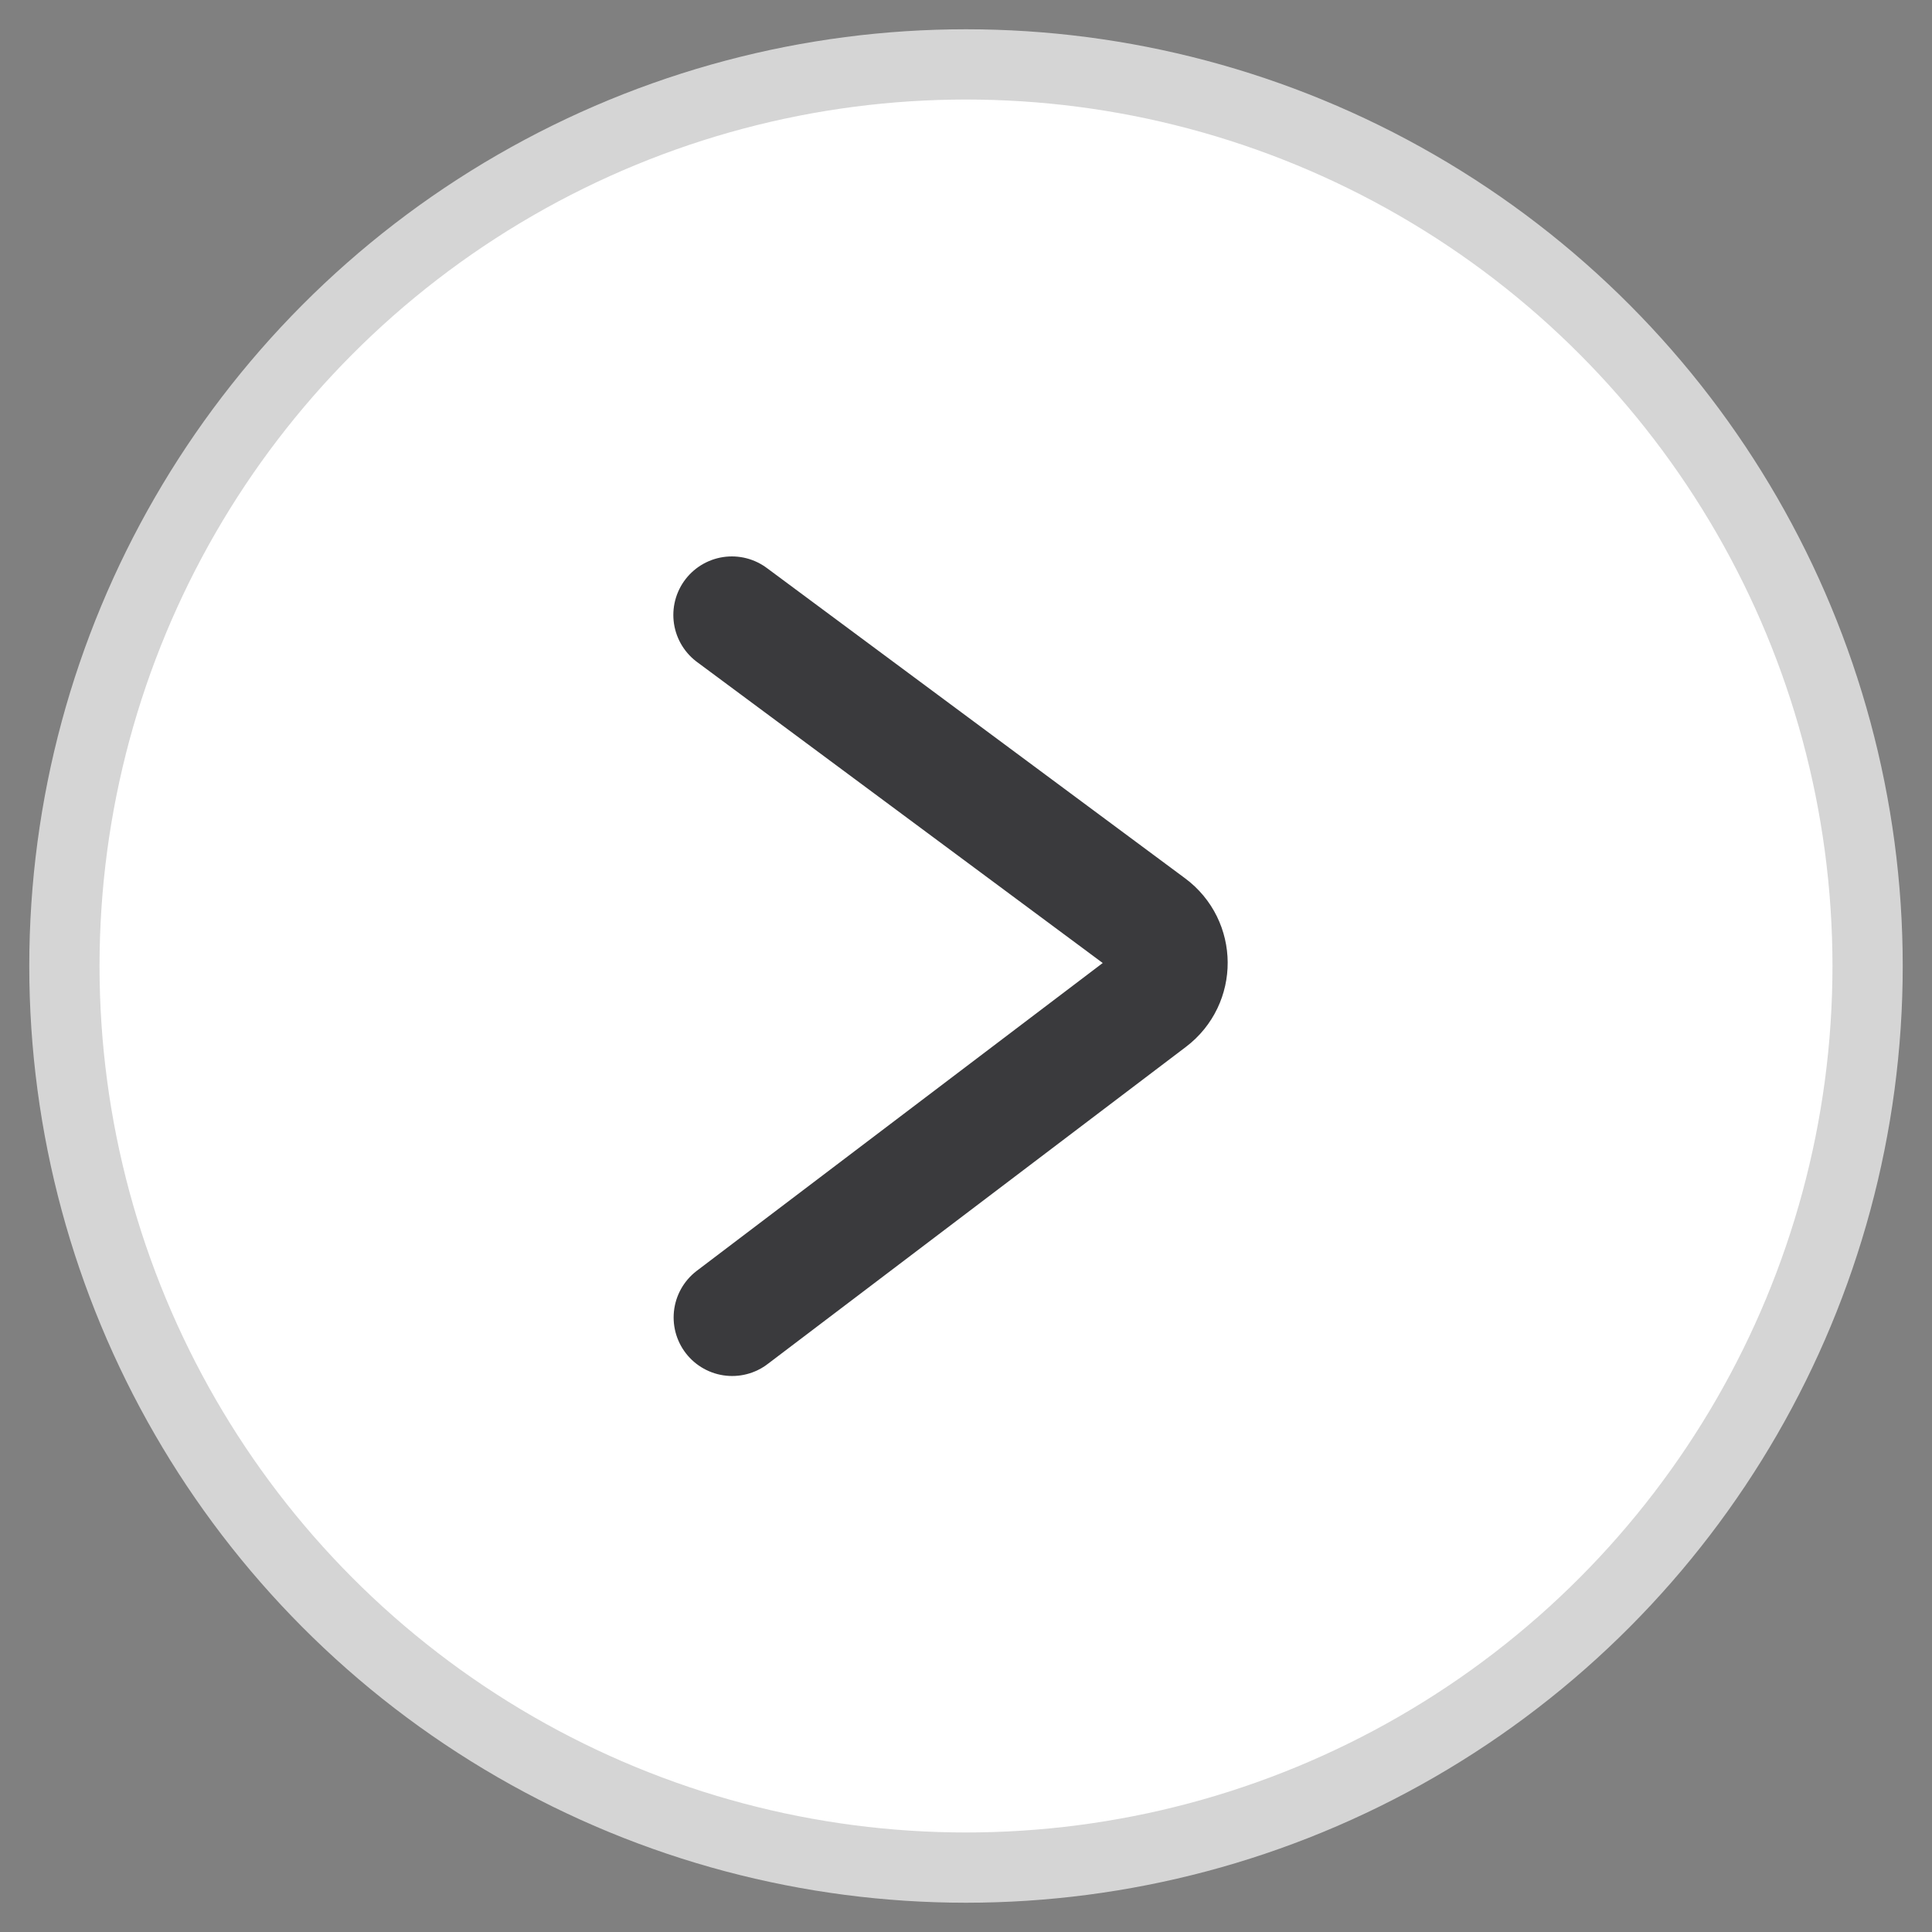
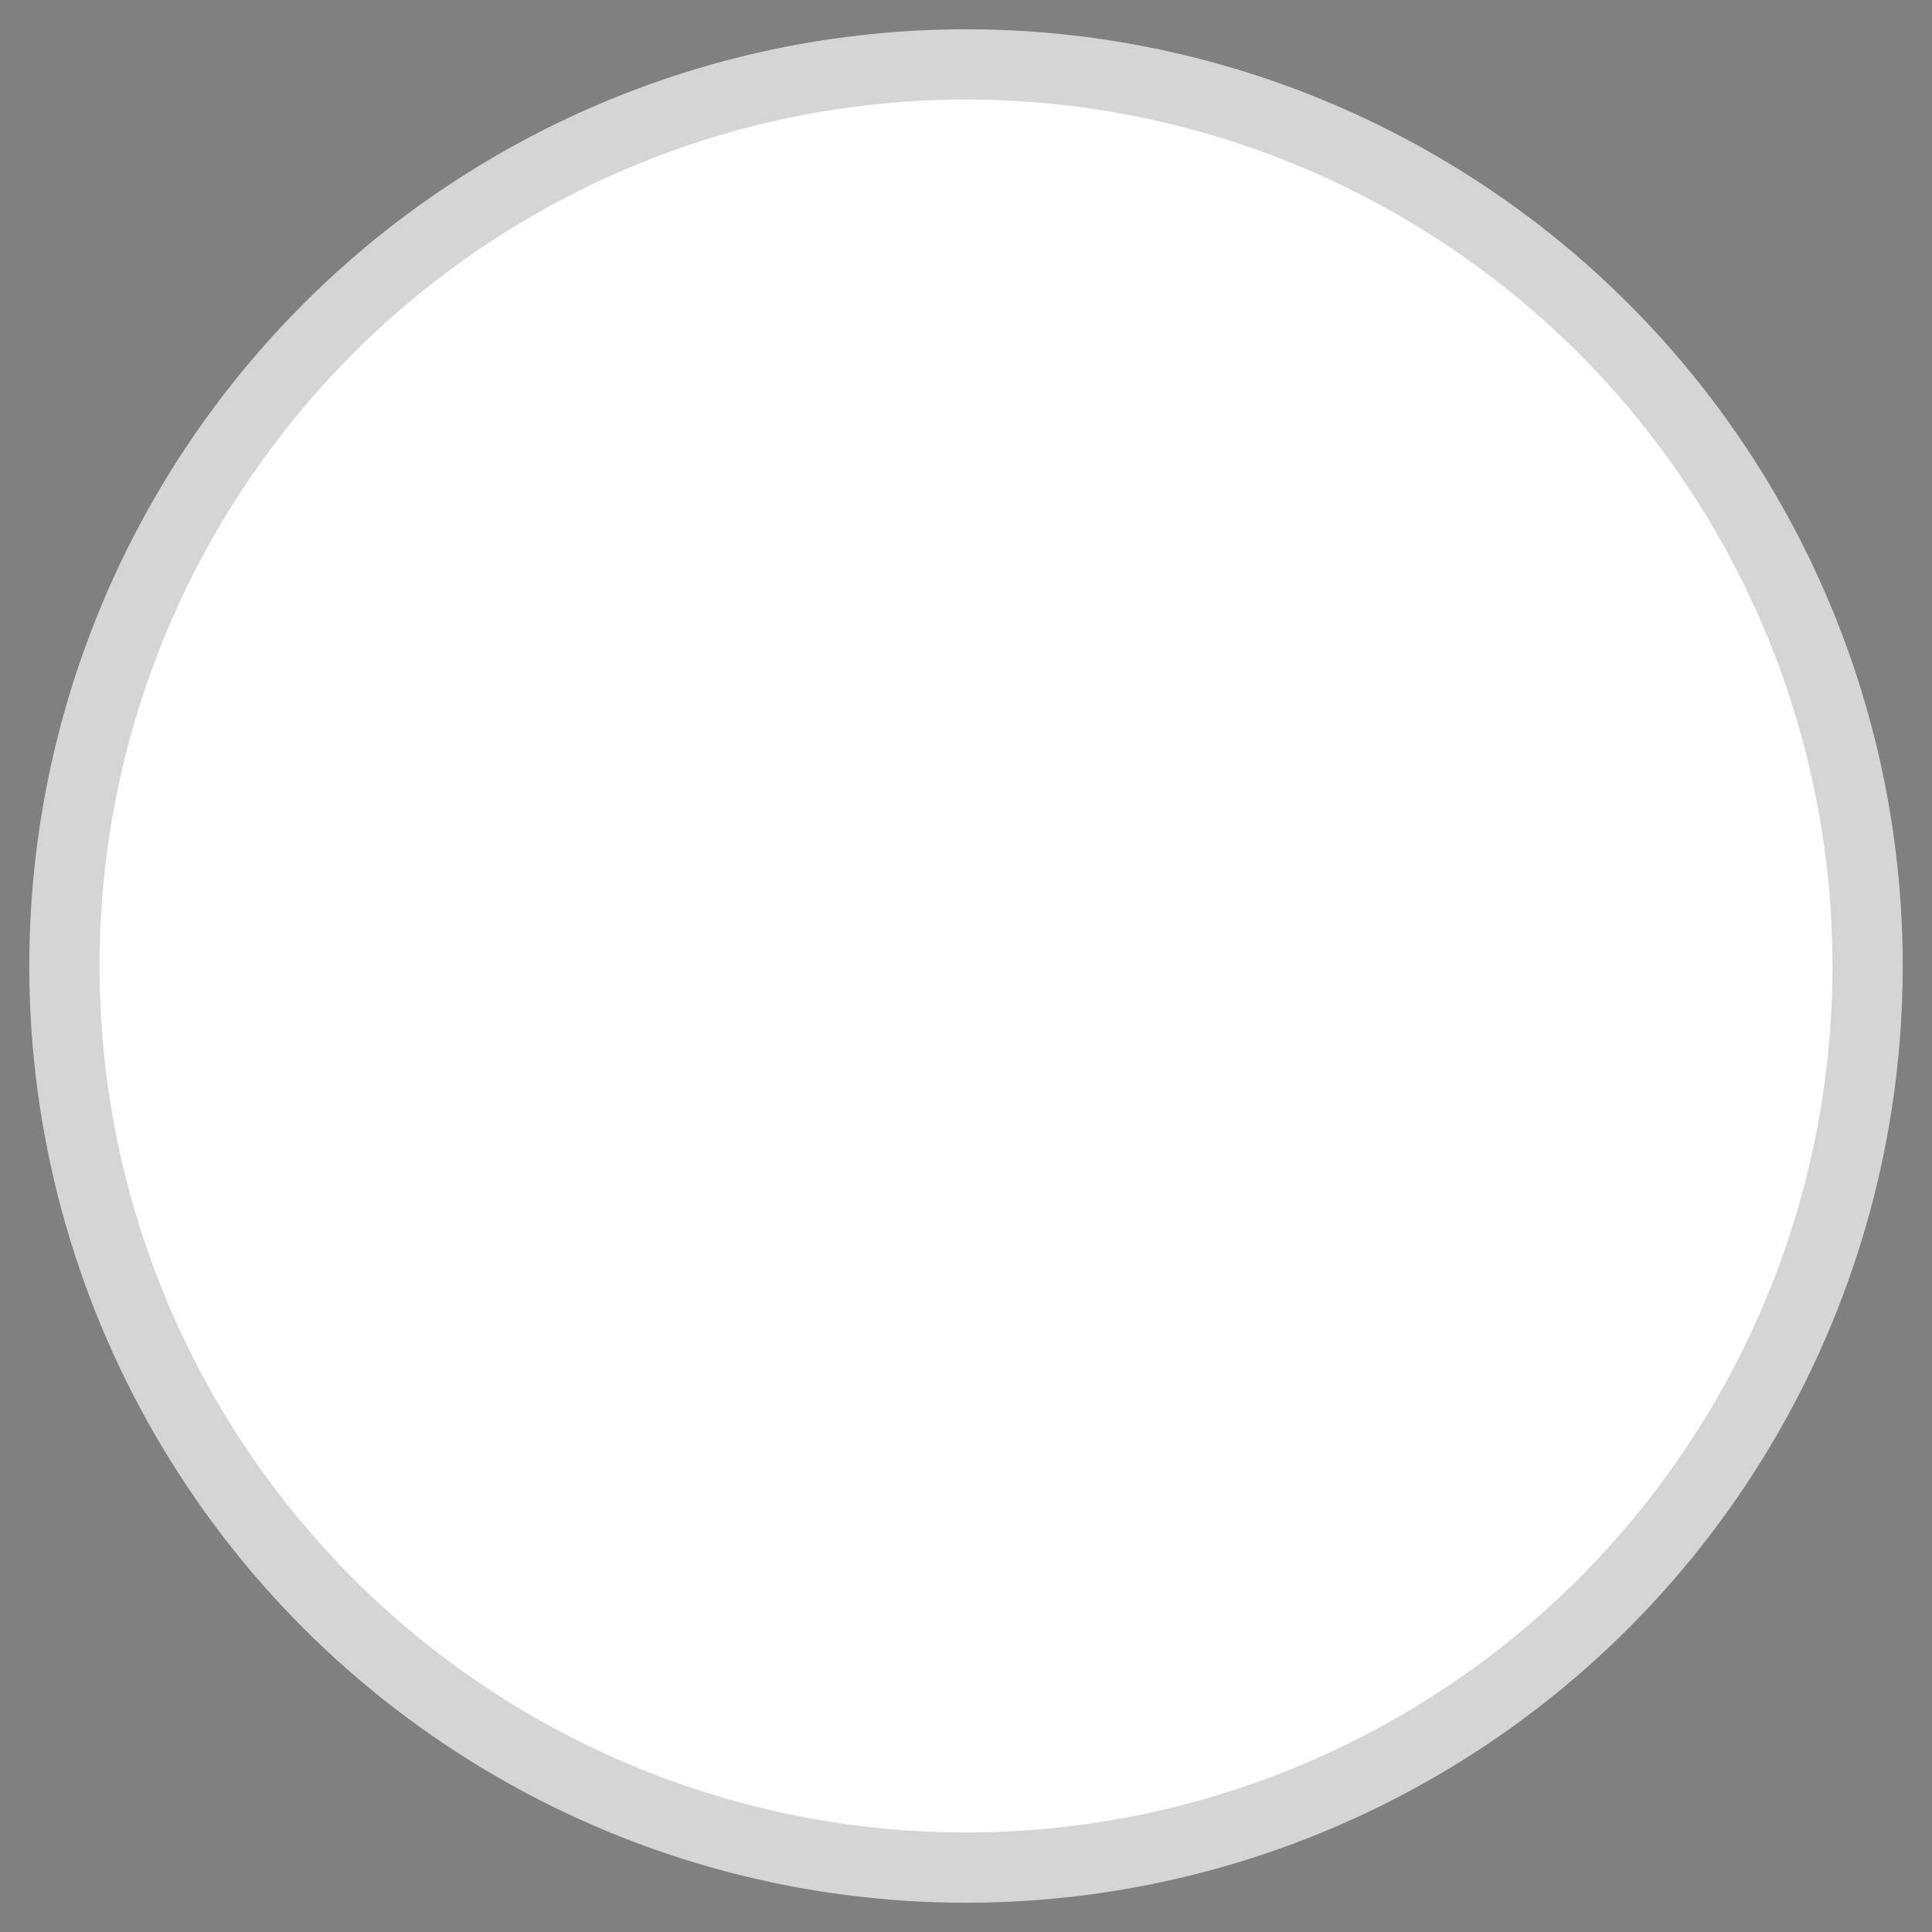
<svg xmlns="http://www.w3.org/2000/svg" width="33" height="33" viewBox="0 0 33 33" fill="none">
  <rect x="0" y="0" width="33" height="33" fill="#808080" stroke="none" />
  <circle cx="16.5" cy="16.5" r="15.4" fill="white" stroke="#D5D5D5" stroke-width="1.2" />
-   <path d="M12.506 22.503L19.653 17.084C20.078 16.762 20.075 16.122 19.646 15.805L12.501 10.504" stroke="#3A3A3D" stroke-width="2" stroke-linecap="round" />
</svg>